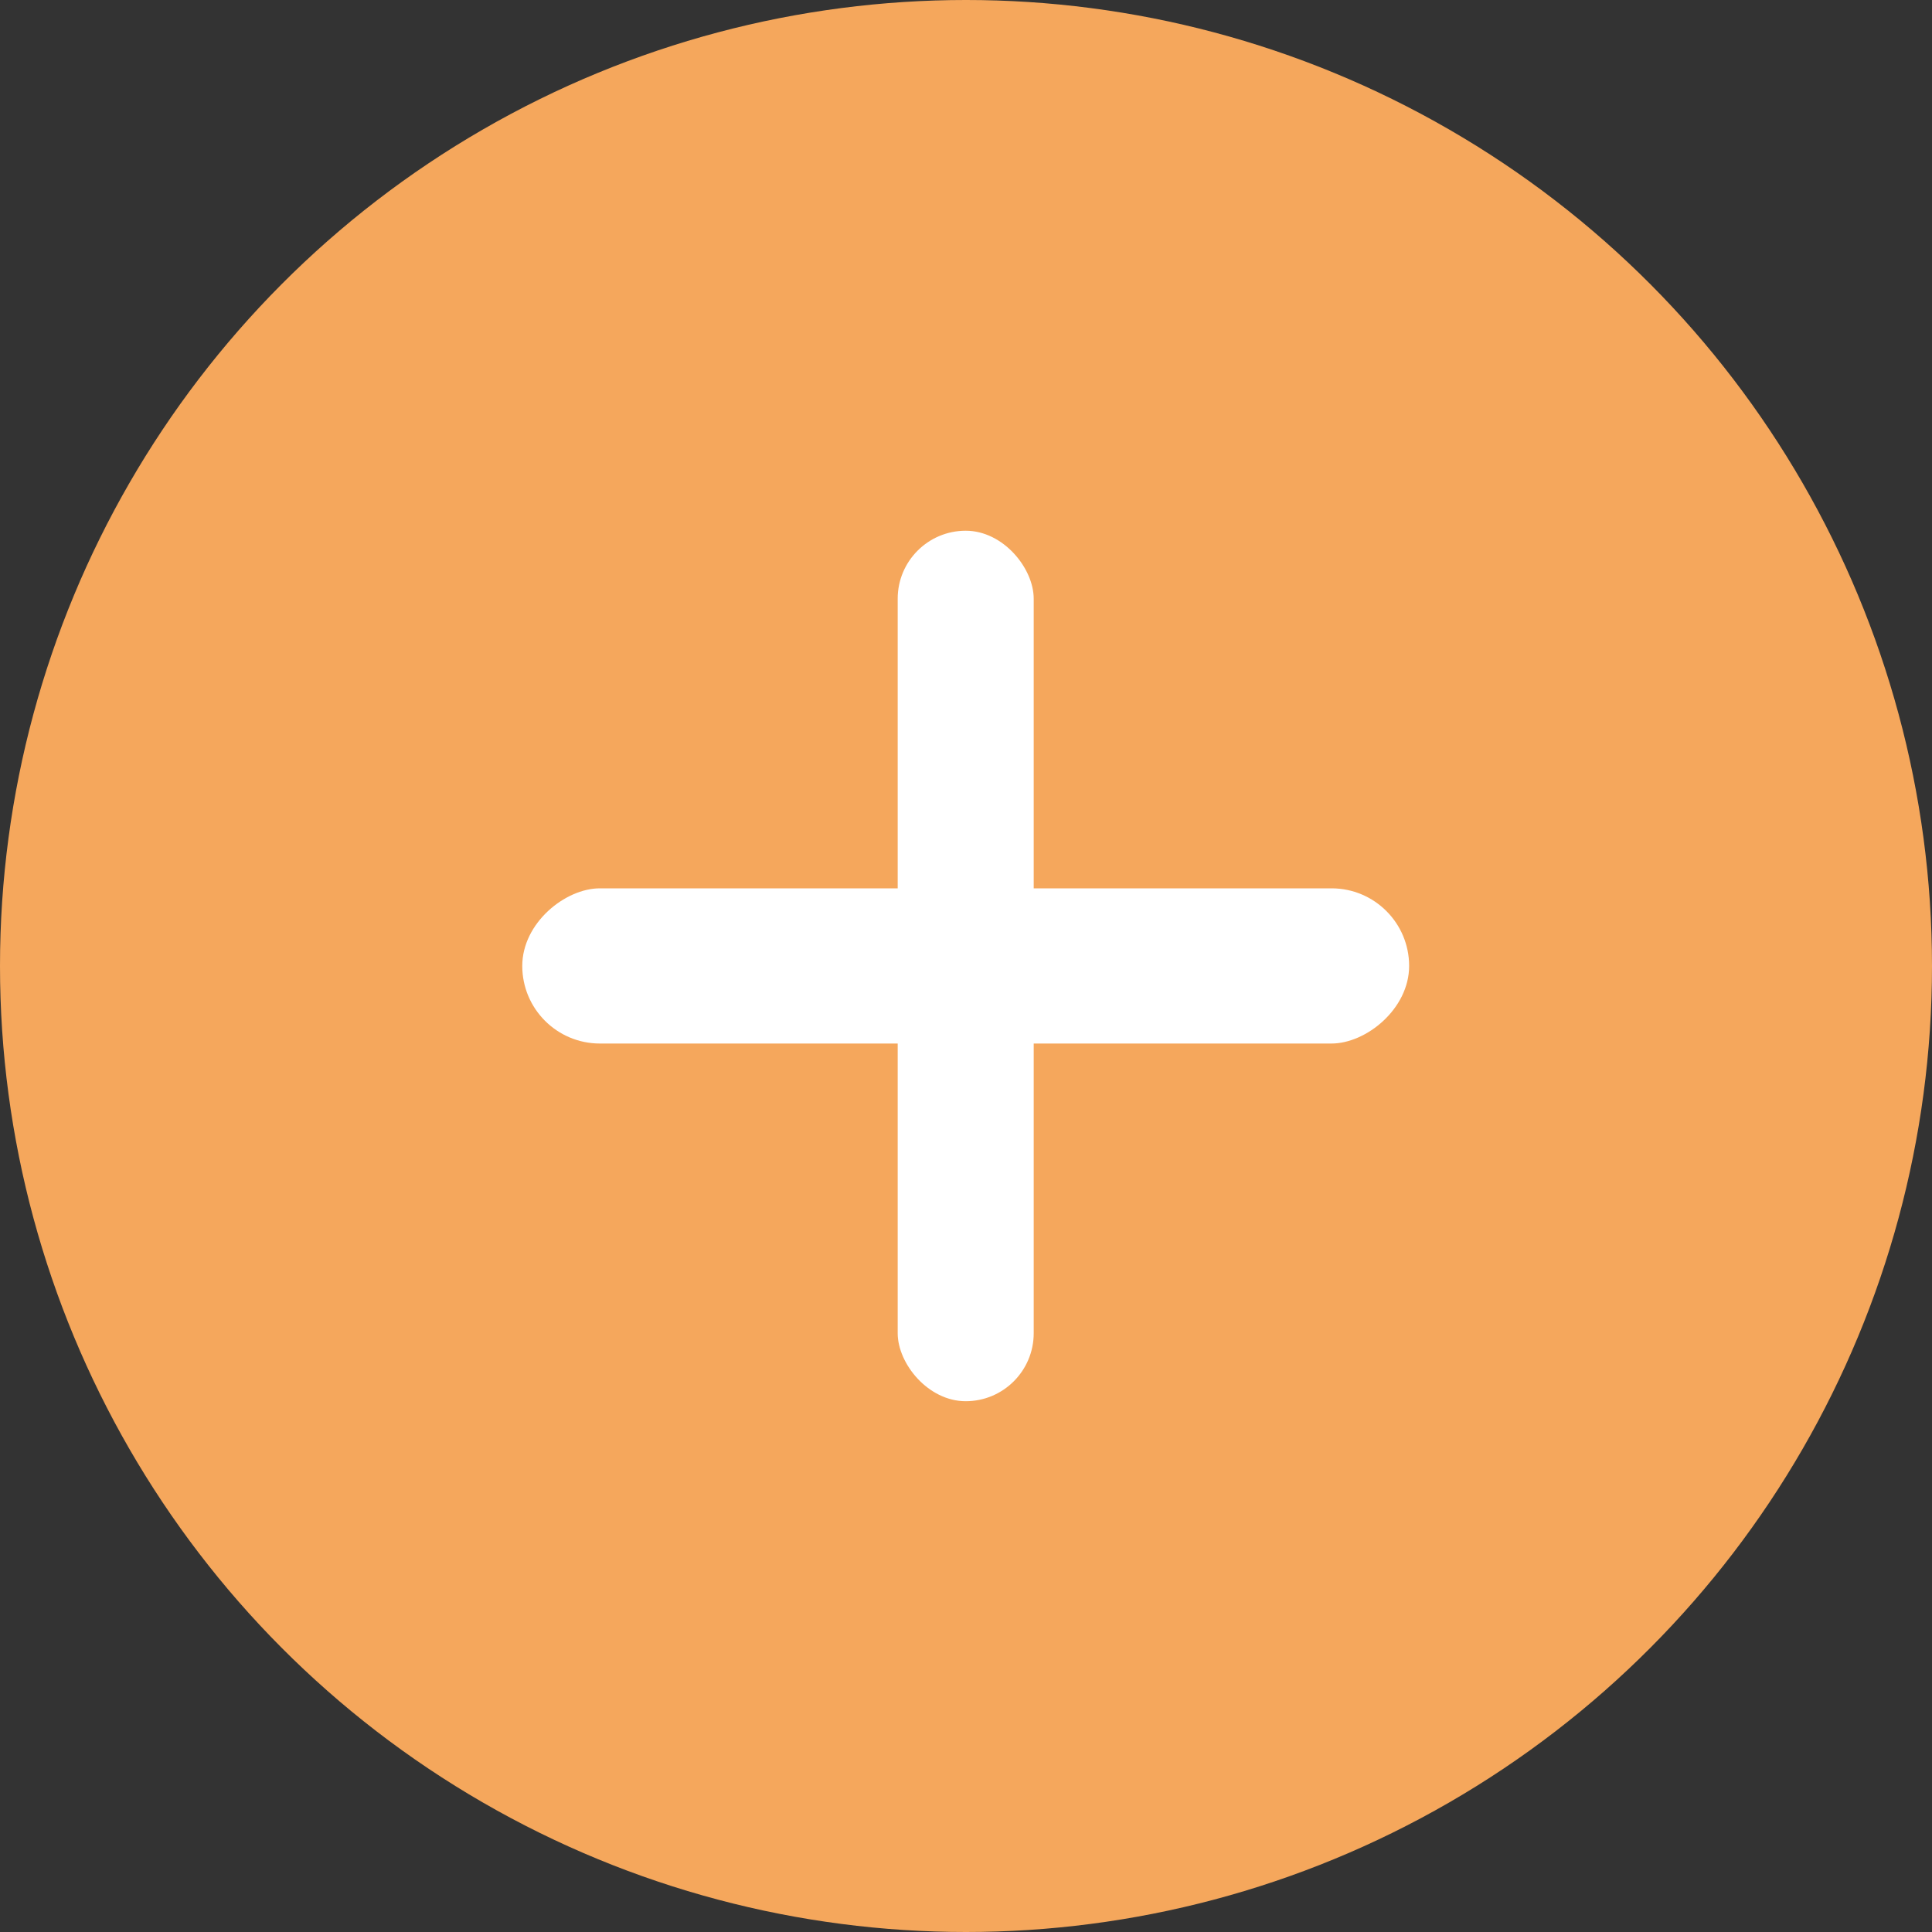
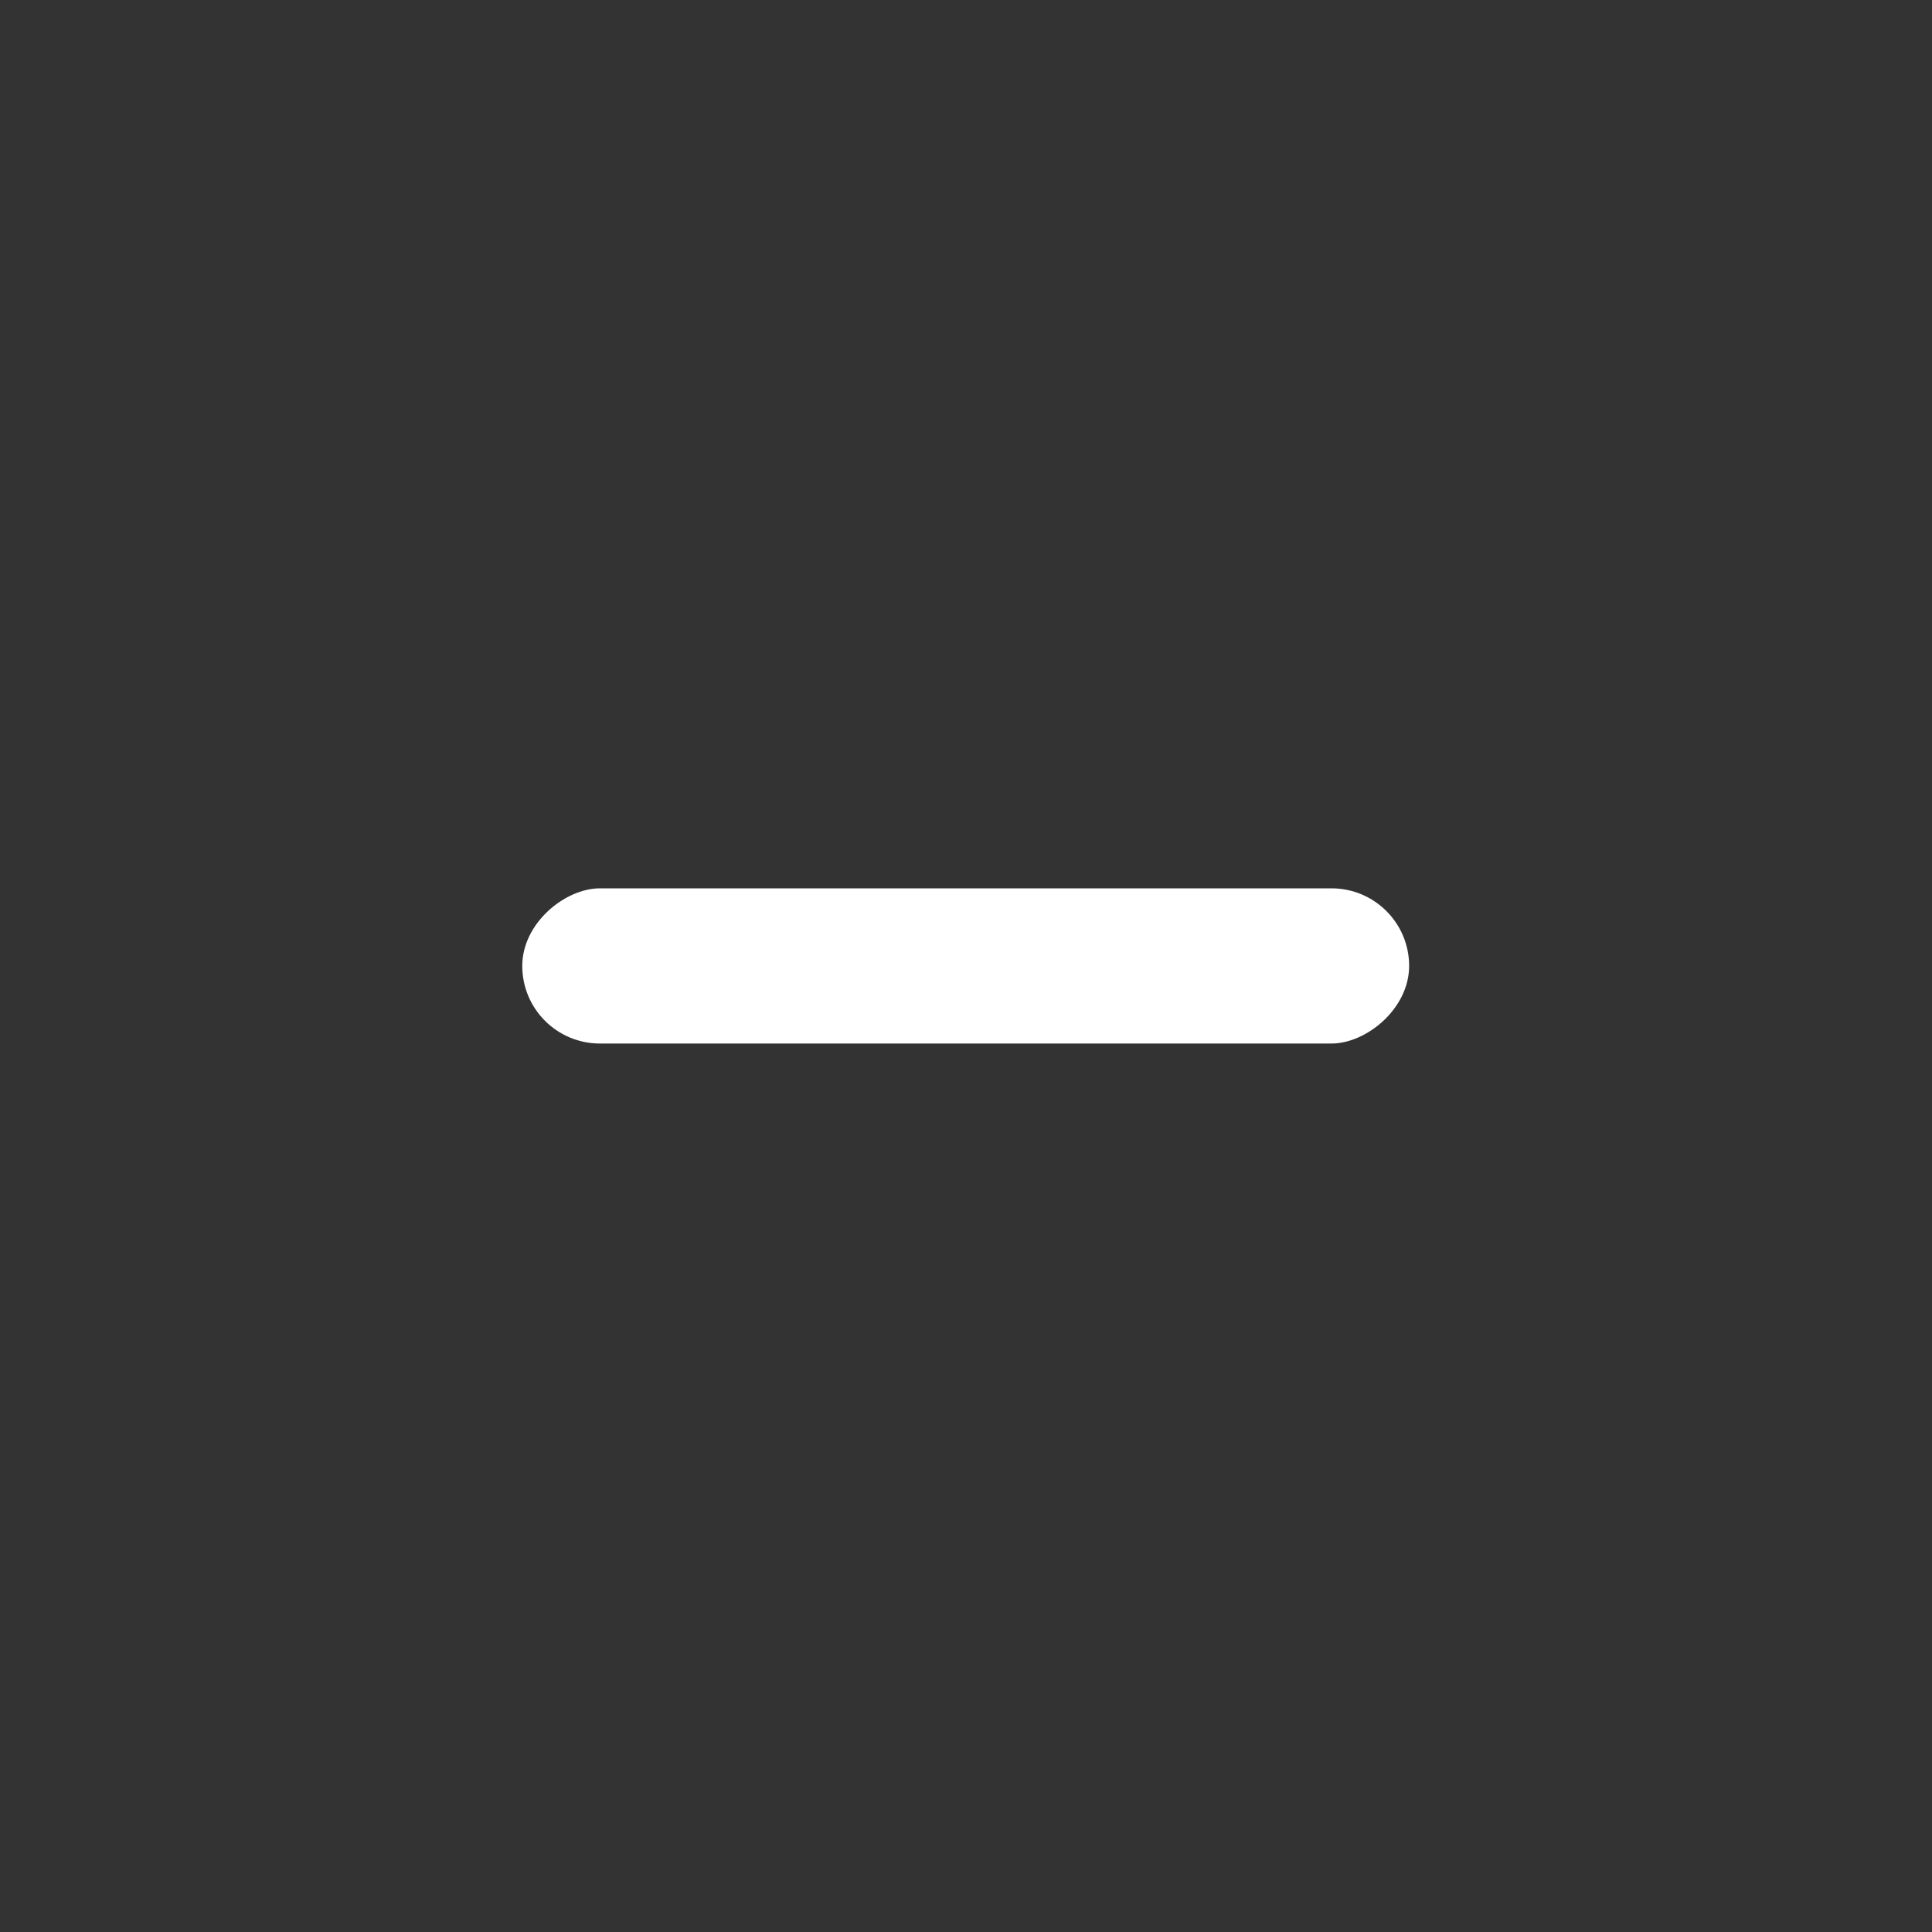
<svg xmlns="http://www.w3.org/2000/svg" width="71.022" height="71.022" viewBox="0 0 71.022 71.022">
  <rect x="0" y="0" width="71.022" height="71.022" fill="#333333" stroke="none" />
  <g id="_" data-name="+" transform="translate(-1452 -1888.49)">
-     <circle id="Ellisse_347" data-name="Ellisse 347" cx="35.511" cy="35.511" r="35.511" transform="translate(1452 1888.49)" fill="#f5a75c" />
-     <rect id="Rettangolo_2163" data-name="Rettangolo 2163" width="5" height="32" rx="2.5" transform="translate(1485 1908)" fill="#fff" />
    <rect id="Rettangolo_2164" data-name="Rettangolo 2164" width="5.705" height="32.602" rx="2.853" transform="translate(1503.801 1921.146) rotate(90)" fill="#fff" />
  </g>
</svg>